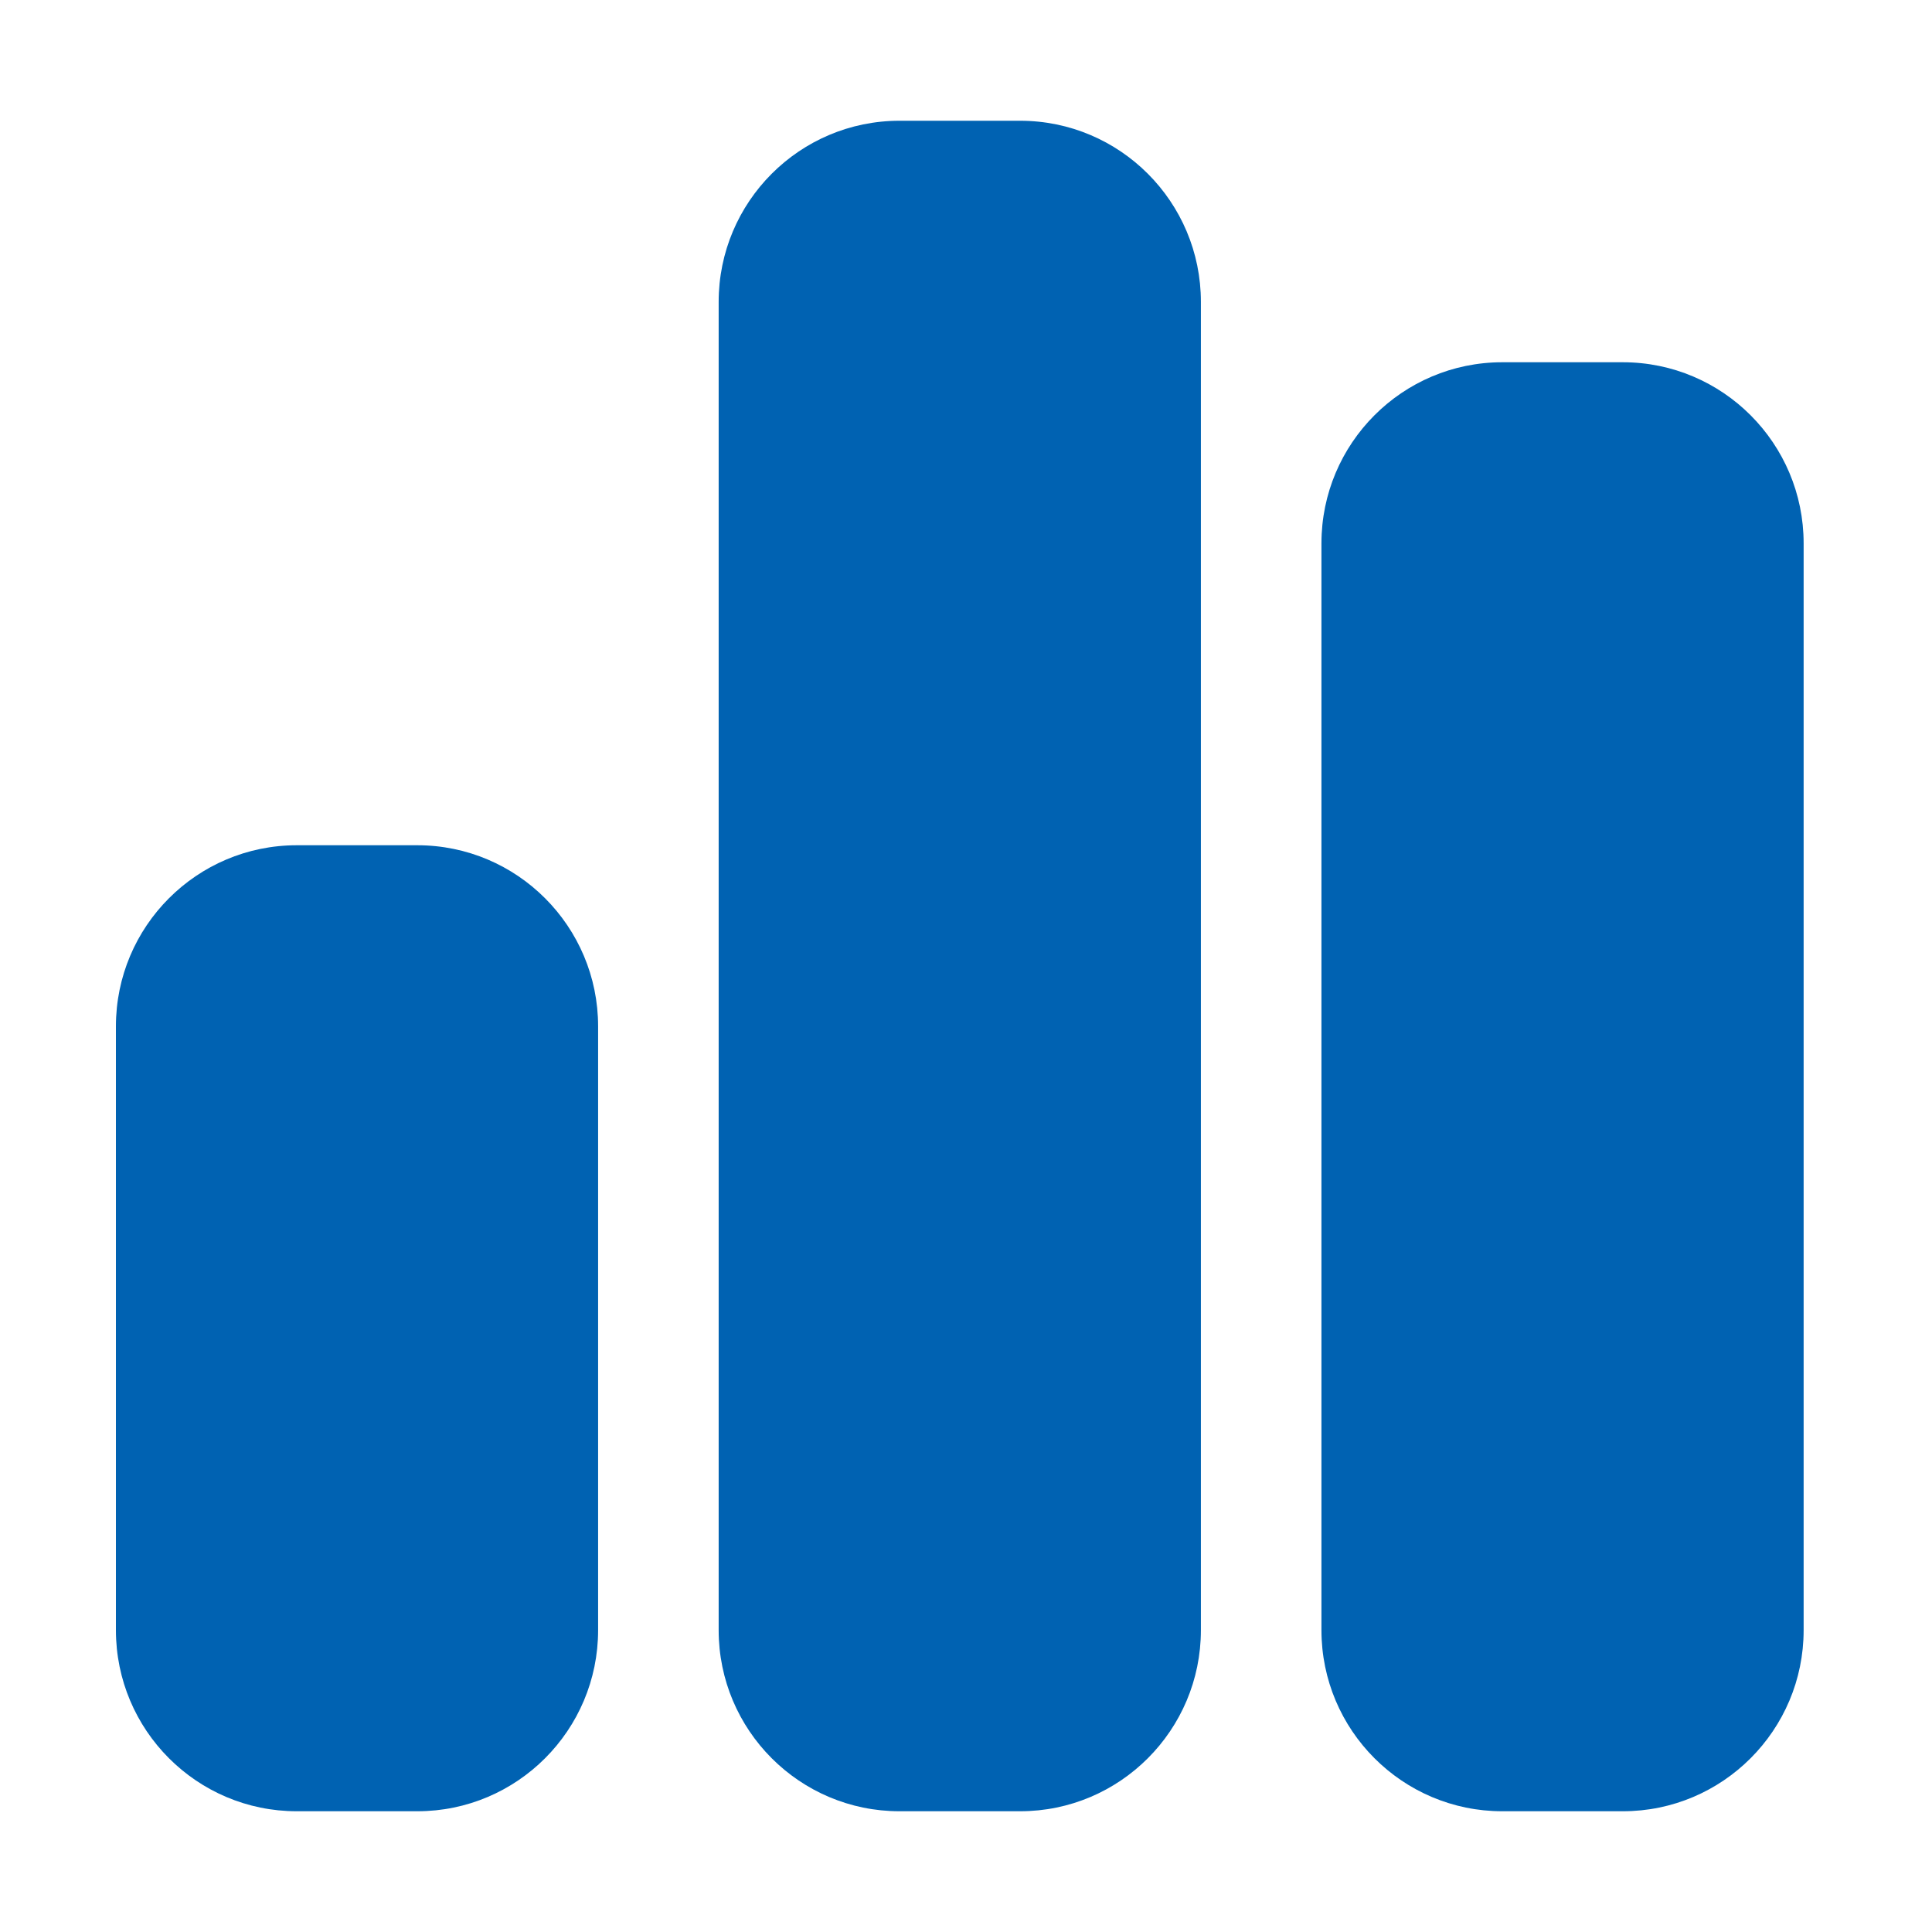
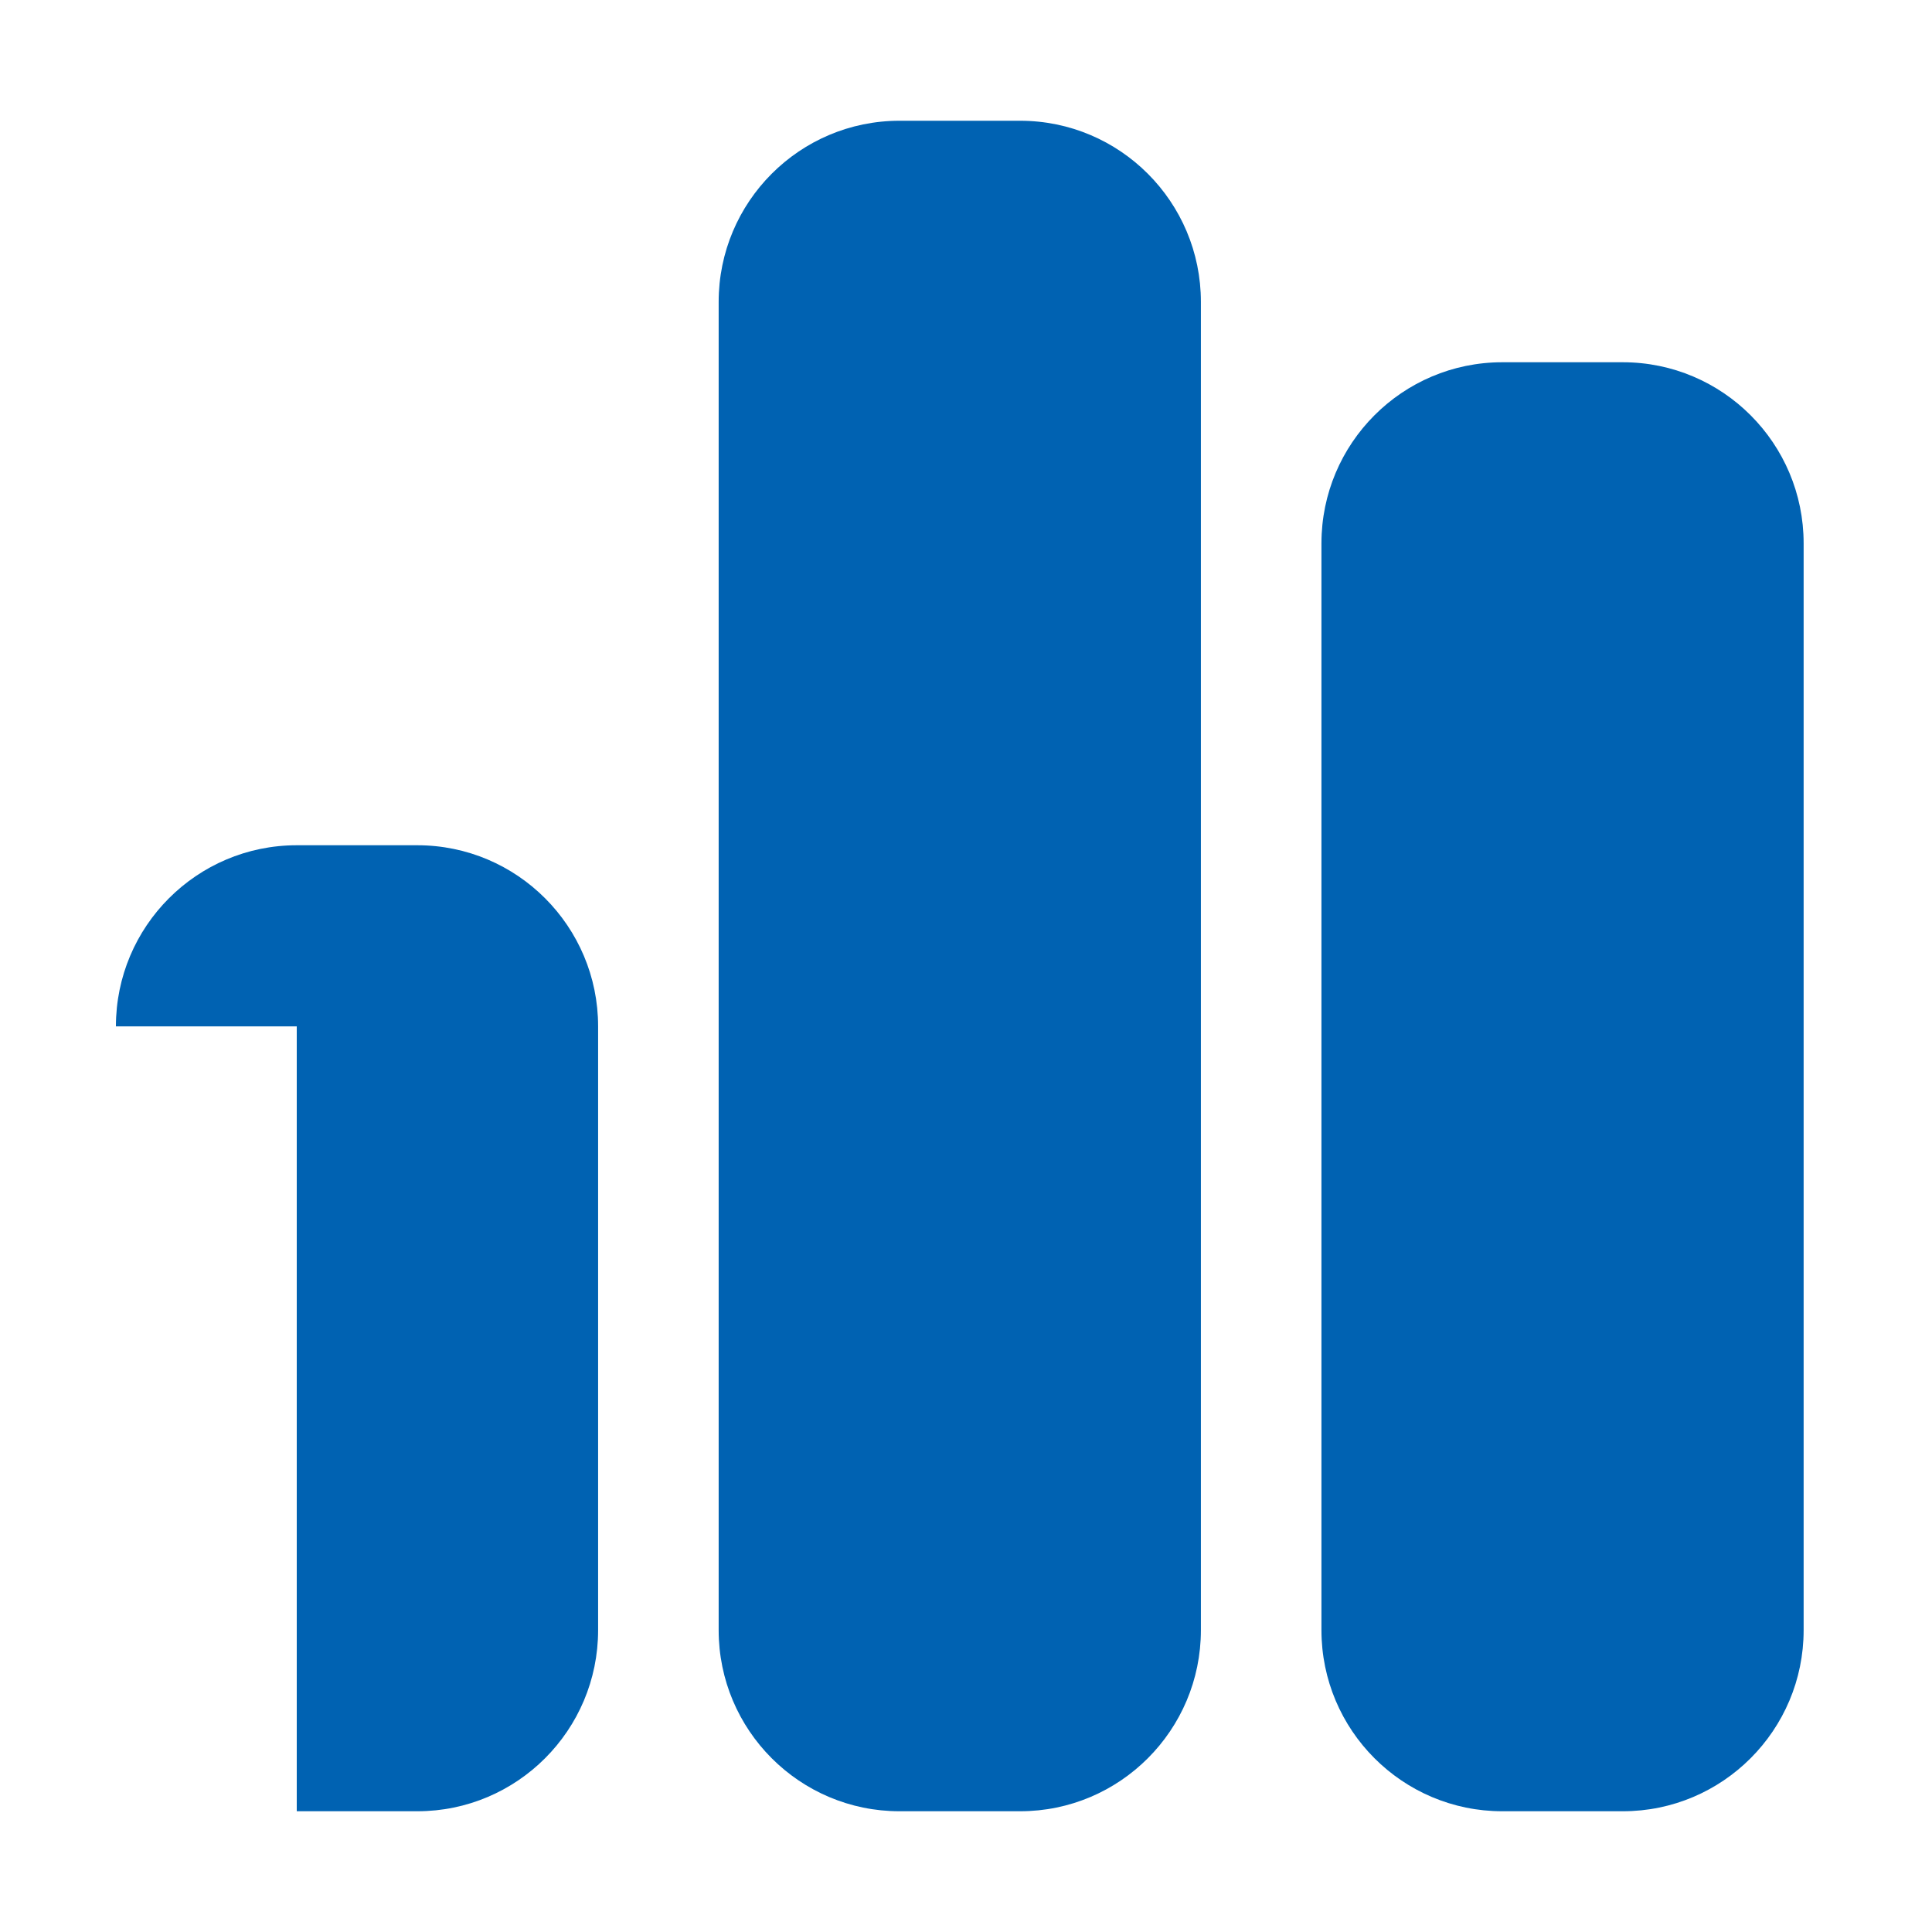
<svg xmlns="http://www.w3.org/2000/svg" width="50" height="50" viewBox="0 0 50 50" fill="none">
-   <path d="M18.599 7.812C18.599 5.225 20.695 3.125 23.279 3.125H26.399C28.983 3.125 31.079 5.225 31.079 7.812V42.188C31.079 44.775 28.983 46.875 26.399 46.875H23.279C20.695 46.875 18.599 44.775 18.599 42.188V7.812ZM3 26.562C3 23.975 5.096 21.875 7.68 21.875H10.8C13.383 21.875 15.479 23.975 15.479 26.562V42.188C15.479 44.775 13.383 46.875 10.8 46.875H7.68C5.096 46.875 3 44.775 3 42.188V26.562ZM38.879 9.375H41.998C44.582 9.375 46.678 11.475 46.678 14.062V42.188C46.678 44.775 44.582 46.875 41.998 46.875H38.879C36.295 46.875 34.199 44.775 34.199 42.188V14.062C34.199 11.475 36.295 9.375 38.879 9.375Z" fill="#0062B2" />
+   <path d="M18.599 7.812C18.599 5.225 20.695 3.125 23.279 3.125H26.399C28.983 3.125 31.079 5.225 31.079 7.812V42.188C31.079 44.775 28.983 46.875 26.399 46.875H23.279C20.695 46.875 18.599 44.775 18.599 42.188V7.812ZM3 26.562C3 23.975 5.096 21.875 7.68 21.875H10.8C13.383 21.875 15.479 23.975 15.479 26.562V42.188C15.479 44.775 13.383 46.875 10.8 46.875H7.68V26.562ZM38.879 9.375H41.998C44.582 9.375 46.678 11.475 46.678 14.062V42.188C46.678 44.775 44.582 46.875 41.998 46.875H38.879C36.295 46.875 34.199 44.775 34.199 42.188V14.062C34.199 11.475 36.295 9.375 38.879 9.375Z" fill="#0062B2" />
</svg>